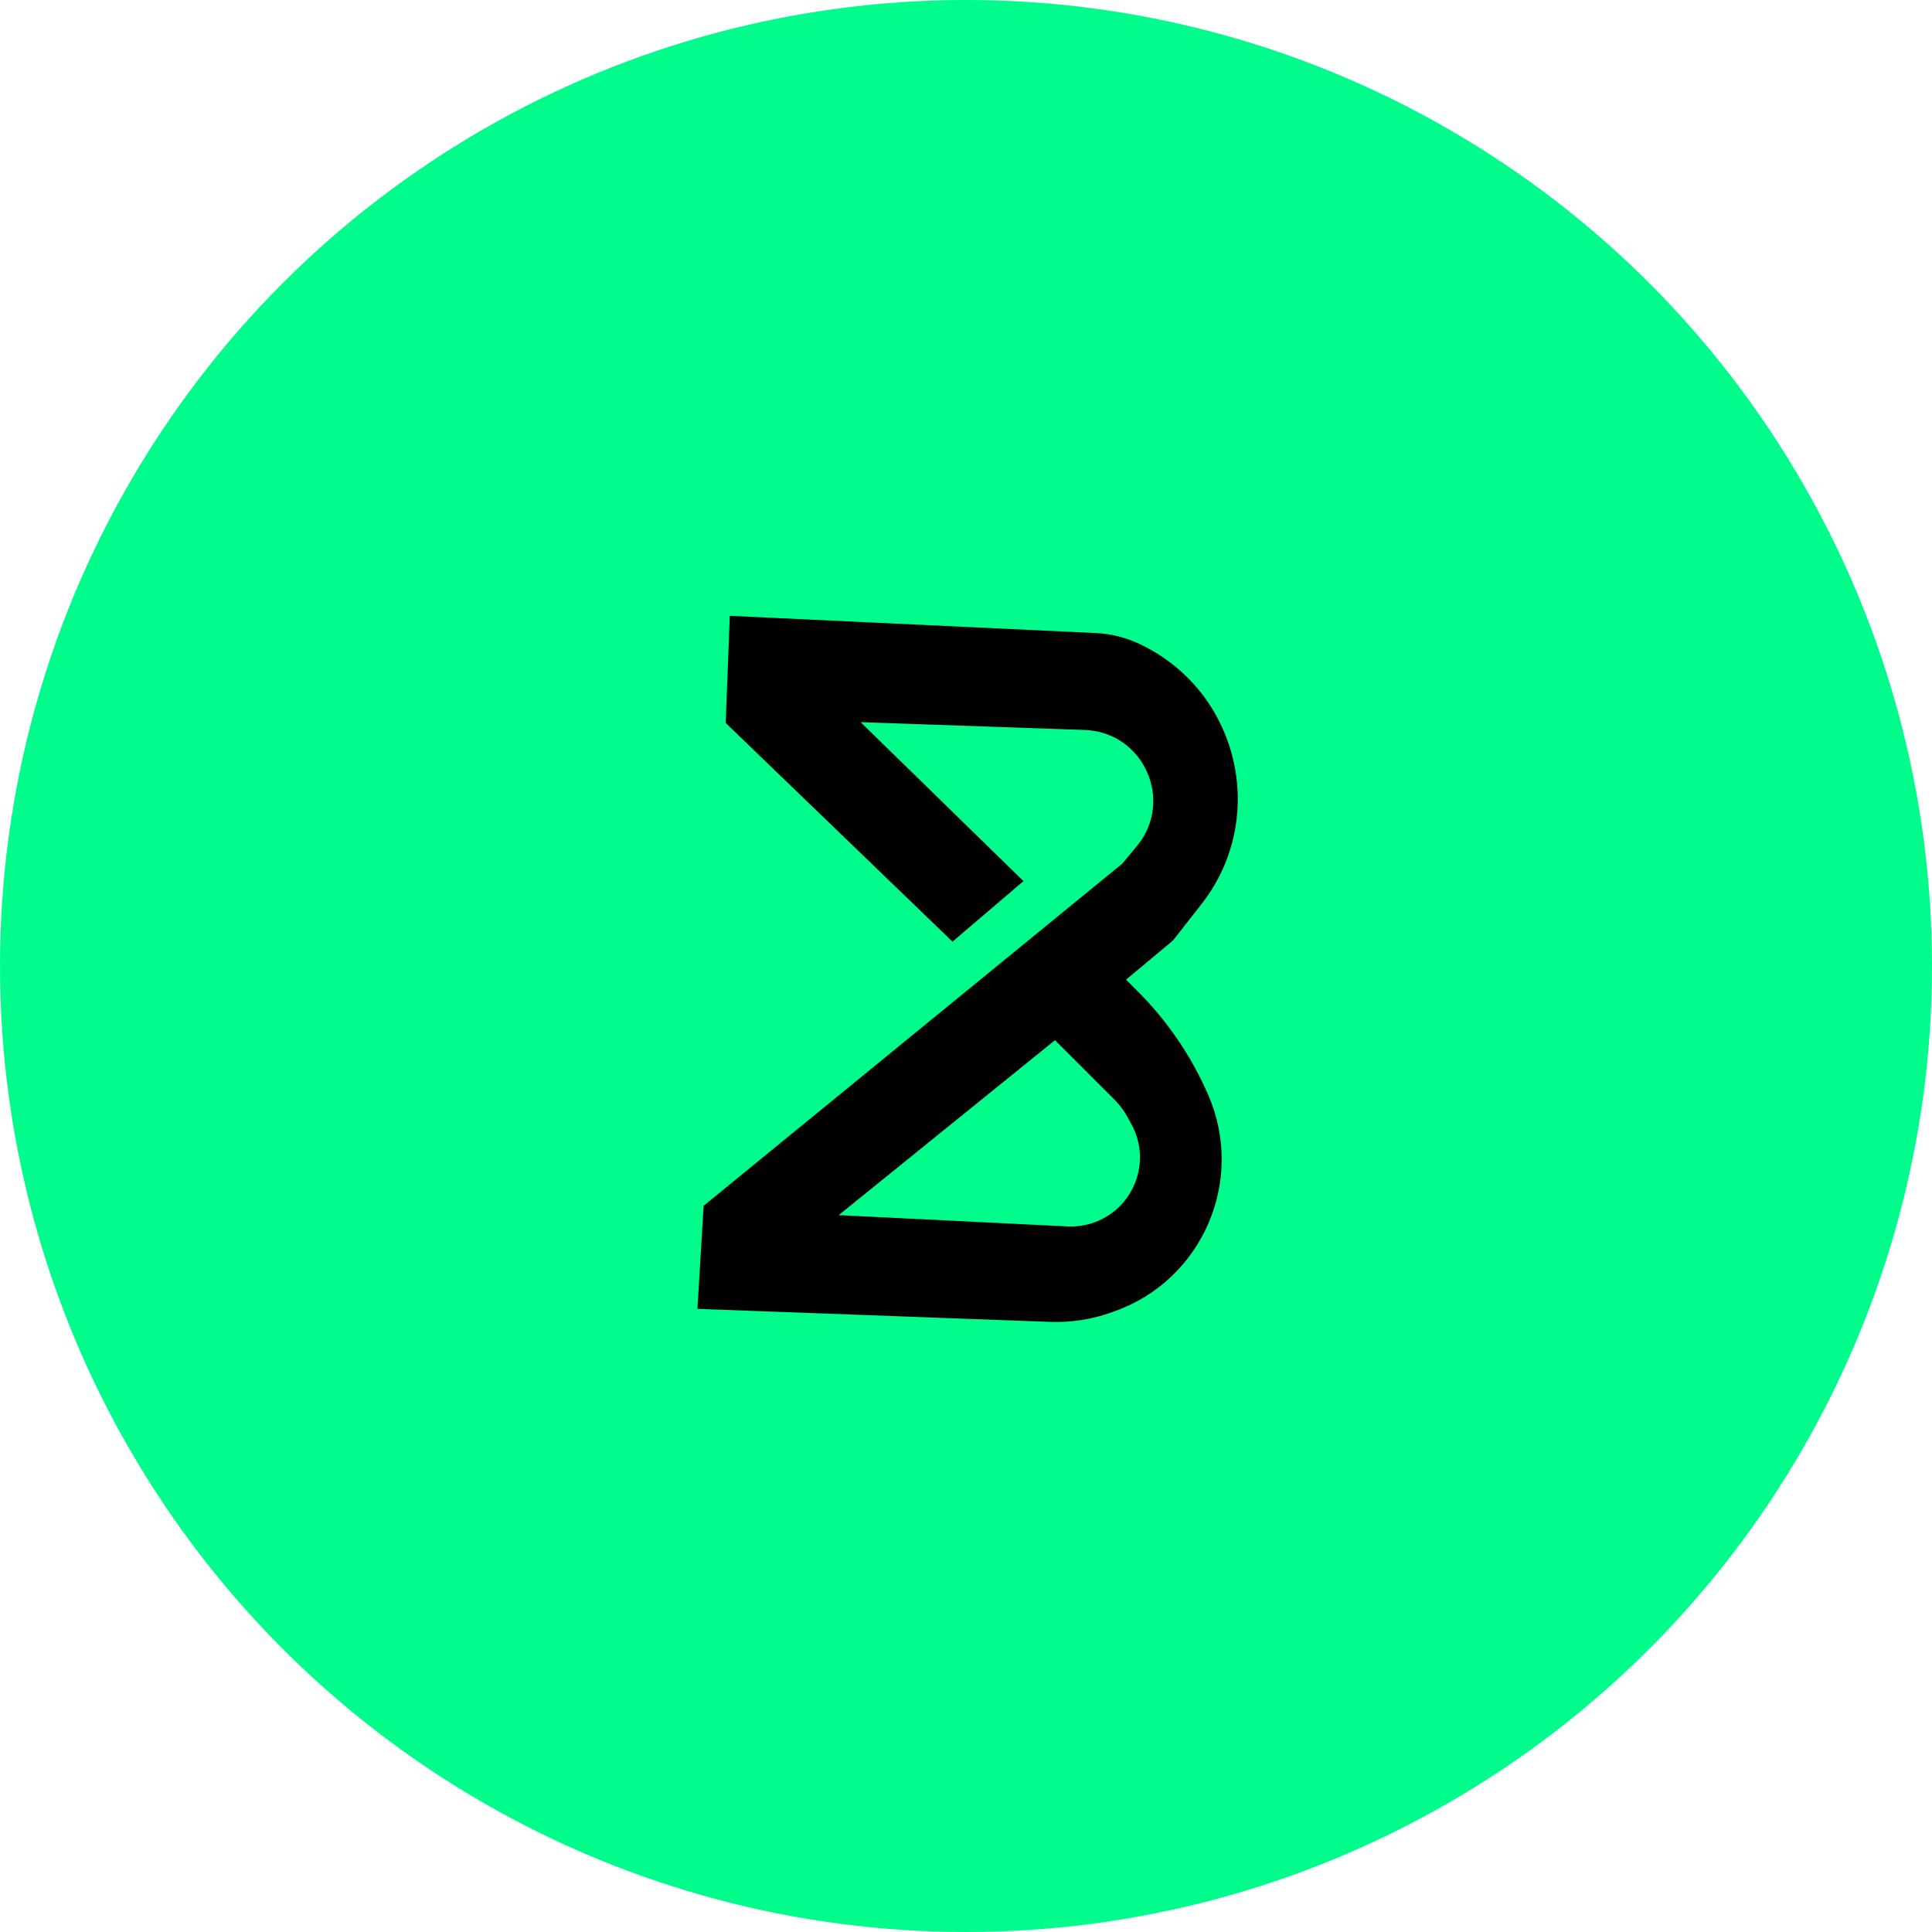
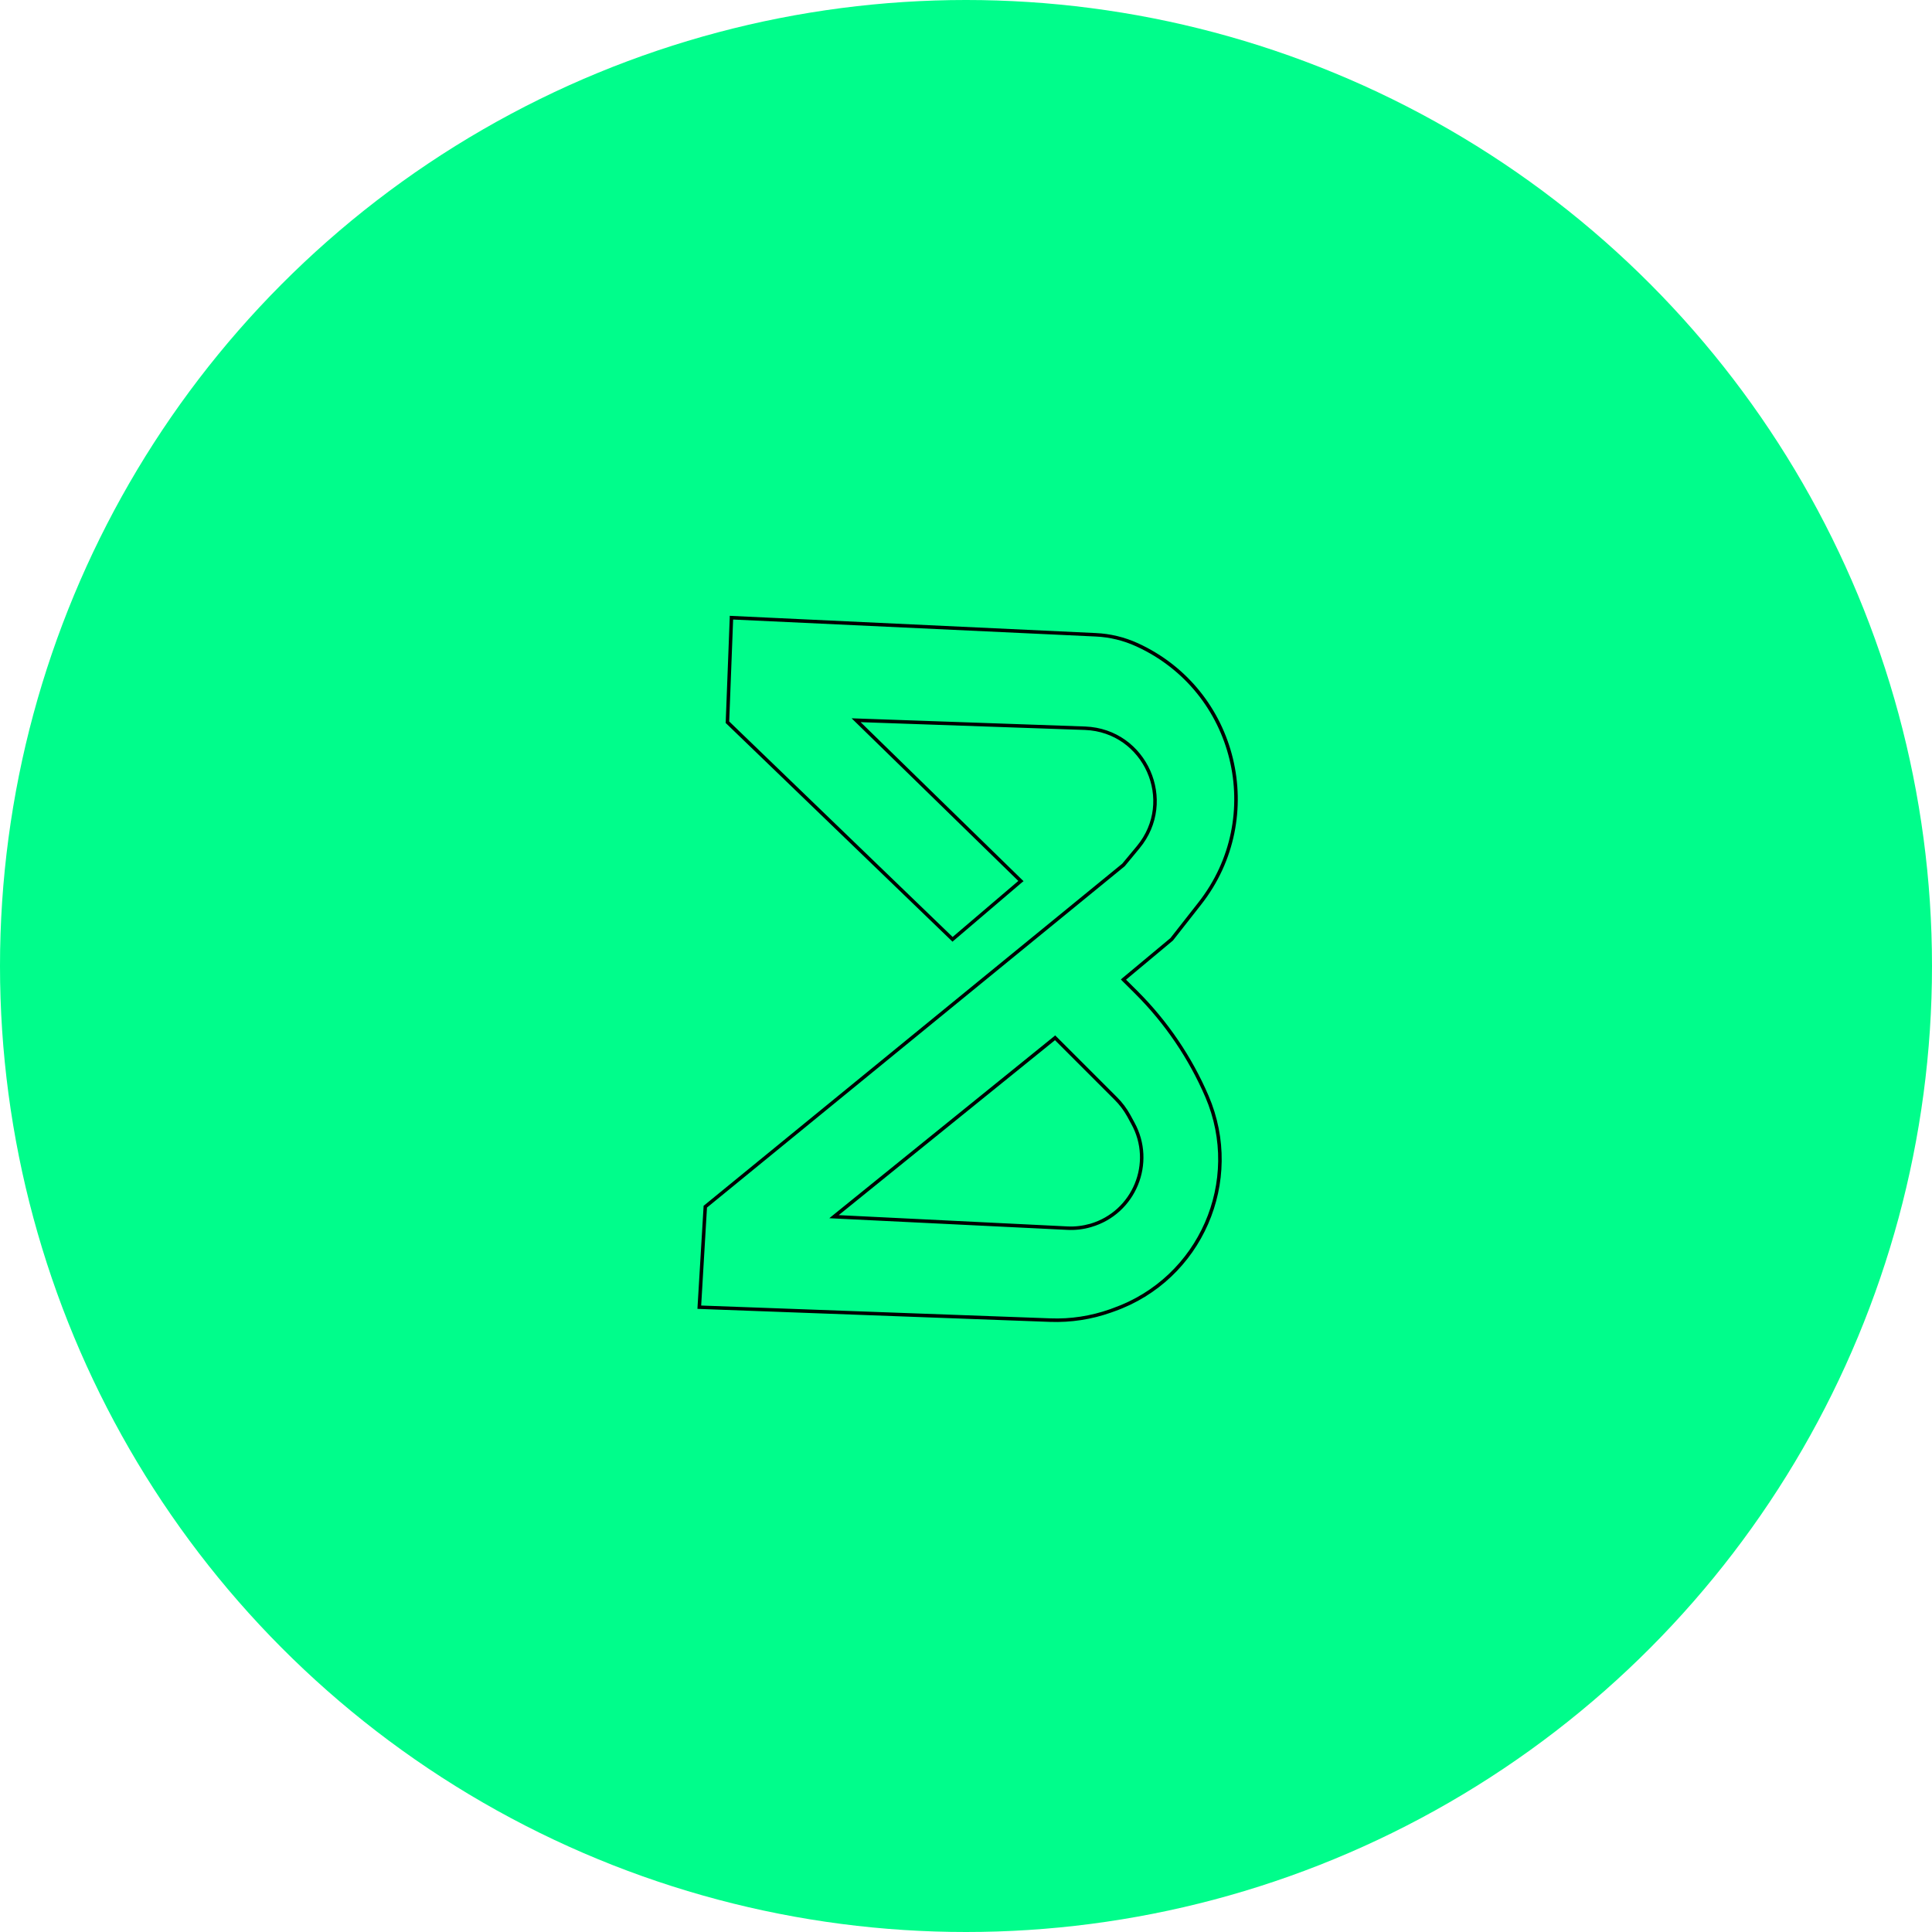
<svg xmlns="http://www.w3.org/2000/svg" width="24" height="24" viewBox="0 0 24 24" fill="none">
  <circle cx="12" cy="12" r="12" fill="#00FD8B" />
-   <path fill-rule="evenodd" clip-rule="evenodd" d="M8.687 16.238L8.762 14.99L13.956 10.745L14.138 10.525C14.616 9.95 14.228 9.077 13.481 9.047L10.635 8.947L12.682 10.944L11.833 11.669L9.036 8.972L9.086 7.673L13.612 7.885C13.79 7.894 13.964 7.936 14.126 8.01C15.363 8.577 15.745 10.151 14.905 11.222L14.555 11.669L13.956 12.168L14.12 12.332C14.49 12.702 14.786 13.139 14.993 13.62C15.445 14.672 14.914 15.888 13.833 16.271L13.795 16.285C13.555 16.37 13.301 16.409 13.046 16.399L8.687 16.238ZM10.36 15.114L13.107 12.892L13.86 13.645C13.924 13.708 13.978 13.781 14.022 13.86L14.072 13.951C14.345 14.445 14.09 15.065 13.549 15.223C13.455 15.25 13.357 15.261 13.259 15.257L10.36 15.114Z" fill="black" />
  <path d="M8.762 14.99L8.748 14.973L8.74 14.979L8.74 14.989L8.762 14.99ZM8.687 16.238L8.665 16.237L8.664 16.259L8.686 16.26L8.687 16.238ZM13.956 10.745L13.97 10.762L13.973 10.759L13.956 10.745ZM14.138 10.525L14.155 10.539L14.138 10.525ZM13.481 9.047L13.482 9.025L13.482 9.025L13.481 9.047ZM10.635 8.947L10.635 8.925L10.579 8.923L10.619 8.962L10.635 8.947ZM12.682 10.944L12.696 10.961L12.715 10.946L12.697 10.929L12.682 10.944ZM11.833 11.669L11.818 11.684L11.832 11.698L11.847 11.685L11.833 11.669ZM9.036 8.972L9.015 8.971L9.014 8.981L9.021 8.987L9.036 8.972ZM9.086 7.673L9.087 7.651L9.065 7.65L9.065 7.672L9.086 7.673ZM13.612 7.885L13.611 7.907L13.612 7.885ZM14.126 8.01L14.116 8.03L14.126 8.01ZM14.905 11.222L14.888 11.209L14.905 11.222ZM14.555 11.669L14.569 11.686L14.572 11.682L14.555 11.669ZM13.956 12.168L13.942 12.151L13.924 12.167L13.94 12.184L13.956 12.168ZM14.12 12.332L14.136 12.317L14.12 12.332ZM14.993 13.62L14.973 13.628L14.993 13.62ZM13.833 16.271L13.841 16.291L13.841 16.291L13.833 16.271ZM13.795 16.285L13.788 16.264L13.788 16.264L13.795 16.285ZM13.046 16.399L13.047 16.377L13.046 16.399ZM13.107 12.892L13.122 12.876L13.108 12.862L13.093 12.875L13.107 12.892ZM10.36 15.114L10.346 15.097L10.302 15.133L10.359 15.136L10.36 15.114ZM13.86 13.645L13.844 13.66V13.66L13.86 13.645ZM14.022 13.86L14.003 13.87L14.022 13.86ZM14.072 13.951L14.091 13.941L14.072 13.951ZM13.549 15.223L13.555 15.243L13.549 15.223ZM13.259 15.257L13.26 15.235L13.259 15.257ZM8.74 14.989L8.665 16.237L8.709 16.24L8.783 14.991L8.74 14.989ZM13.942 10.728L8.748 14.973L8.775 15.007L13.97 10.762L13.942 10.728ZM14.122 10.511L13.939 10.731L13.973 10.759L14.155 10.539L14.122 10.511ZM13.48 9.068C14.209 9.098 14.588 9.95 14.122 10.511L14.155 10.539C14.644 9.95 14.247 9.056 13.482 9.025L13.48 9.068ZM10.634 8.969L13.481 9.068L13.482 9.025L10.635 8.925L10.634 8.969ZM12.697 10.929L10.65 8.931L10.619 8.962L12.667 10.96L12.697 10.929ZM11.847 11.685L12.696 10.961L12.668 10.928L11.819 11.652L11.847 11.685ZM9.021 8.987L11.818 11.684L11.848 11.653L9.052 8.956L9.021 8.987ZM9.065 7.672L9.015 8.971L9.058 8.973L9.108 7.674L9.065 7.672ZM13.613 7.864L9.087 7.651L9.085 7.695L13.611 7.907L13.613 7.864ZM14.135 7.99C13.97 7.915 13.793 7.872 13.613 7.864L13.611 7.907C13.786 7.915 13.957 7.957 14.116 8.03L14.135 7.99ZM14.922 11.236C15.771 10.154 15.385 8.563 14.135 7.99L14.116 8.03C15.341 8.591 15.719 10.149 14.888 11.209L14.922 11.236ZM14.572 11.682L14.922 11.236L14.888 11.209L14.538 11.655L14.572 11.682ZM13.97 12.185L14.569 11.685L14.541 11.652L13.942 12.151L13.97 12.185ZM14.136 12.317L13.971 12.153L13.94 12.184L14.105 12.348L14.136 12.317ZM15.013 13.611C14.805 13.128 14.507 12.689 14.136 12.317L14.105 12.348C14.473 12.716 14.767 13.15 14.973 13.628L15.013 13.611ZM13.841 16.291C14.933 15.905 15.47 14.675 15.013 13.611L14.973 13.628C15.42 14.669 14.894 15.872 13.826 16.25L13.841 16.291ZM13.802 16.305L13.841 16.291L13.826 16.25L13.788 16.264L13.802 16.305ZM13.045 16.421C13.303 16.43 13.559 16.391 13.802 16.305L13.788 16.264C13.55 16.348 13.299 16.387 13.047 16.377L13.045 16.421ZM8.686 16.26L13.045 16.421L13.047 16.377L8.688 16.217L8.686 16.26ZM13.093 12.875L10.346 15.097L10.374 15.131L13.121 12.909L13.093 12.875ZM13.875 13.629L13.122 12.876L13.091 12.907L13.844 13.66L13.875 13.629ZM14.041 13.849C13.996 13.768 13.941 13.694 13.875 13.629L13.844 13.66C13.907 13.722 13.96 13.793 14.003 13.87L14.041 13.849ZM14.091 13.941L14.041 13.849L14.003 13.87L14.053 13.962L14.091 13.941ZM13.555 15.243C14.11 15.082 14.371 14.447 14.091 13.941L14.053 13.962C14.32 14.443 14.071 15.047 13.543 15.202L13.555 15.243ZM13.258 15.278C13.358 15.283 13.458 15.272 13.555 15.243L13.543 15.202C13.451 15.228 13.355 15.24 13.26 15.235L13.258 15.278ZM10.359 15.136L13.258 15.278L13.26 15.235L10.361 15.092L10.359 15.136Z" fill="black" />
</svg>